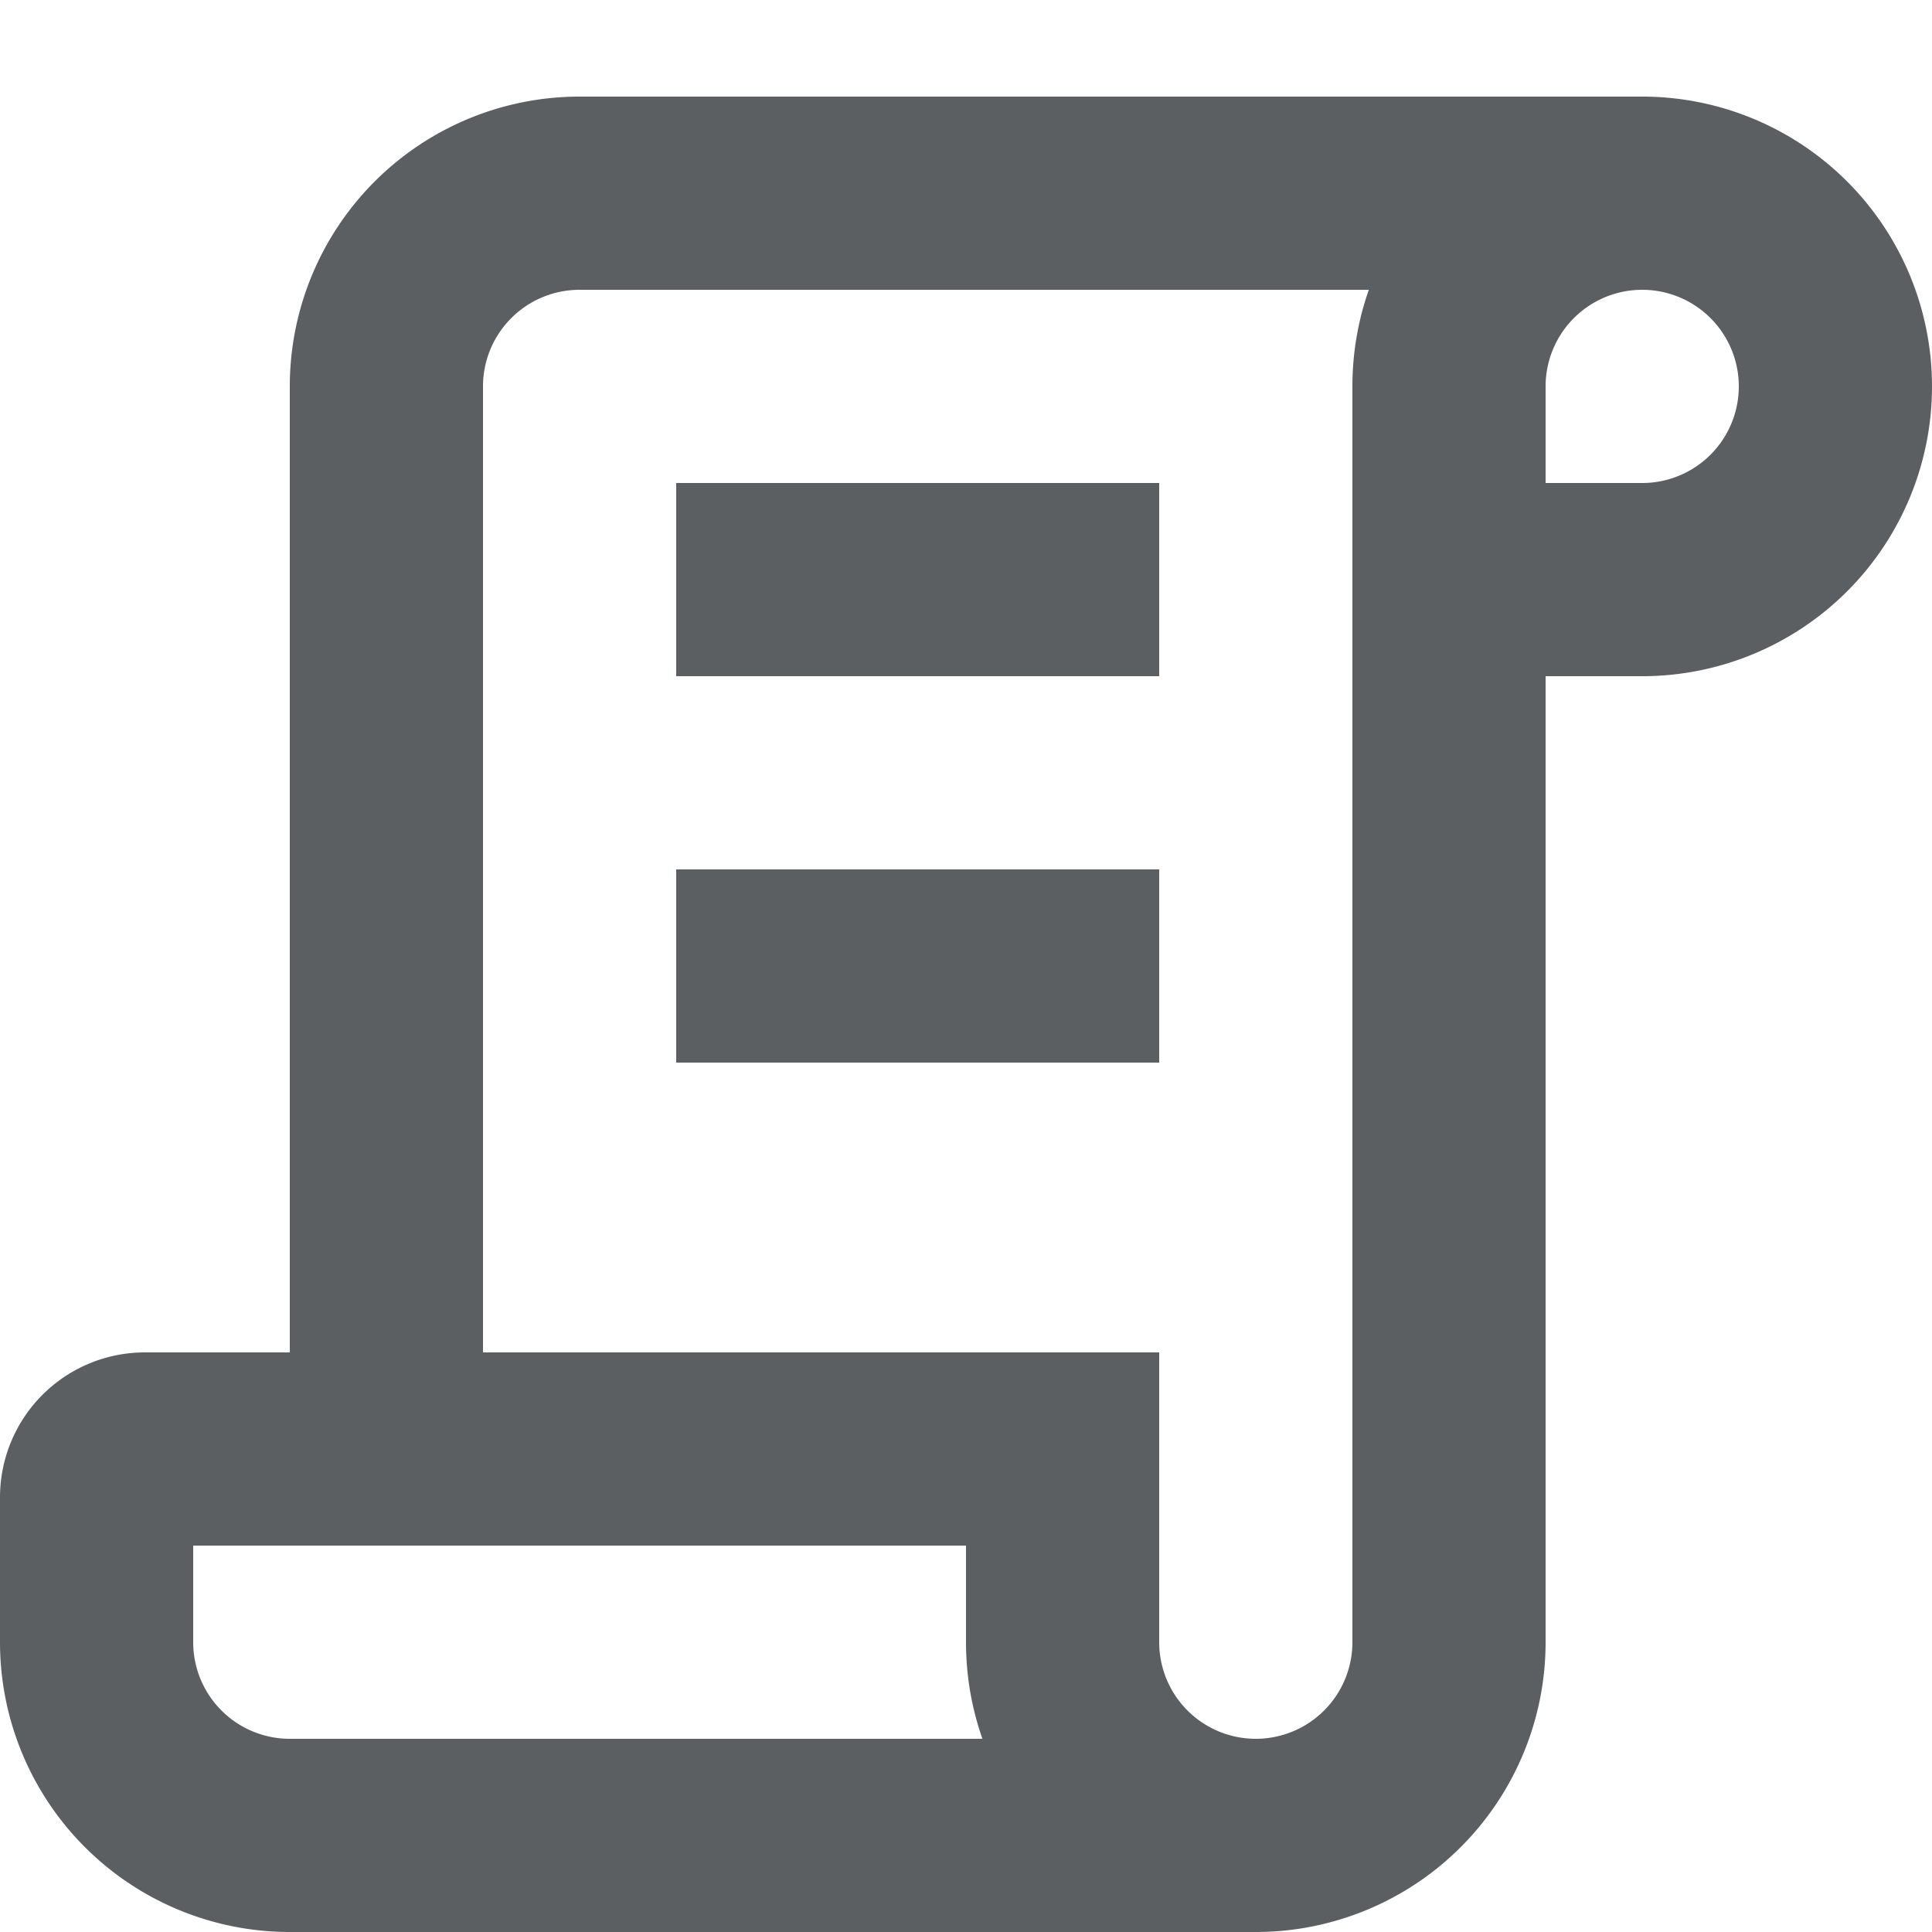
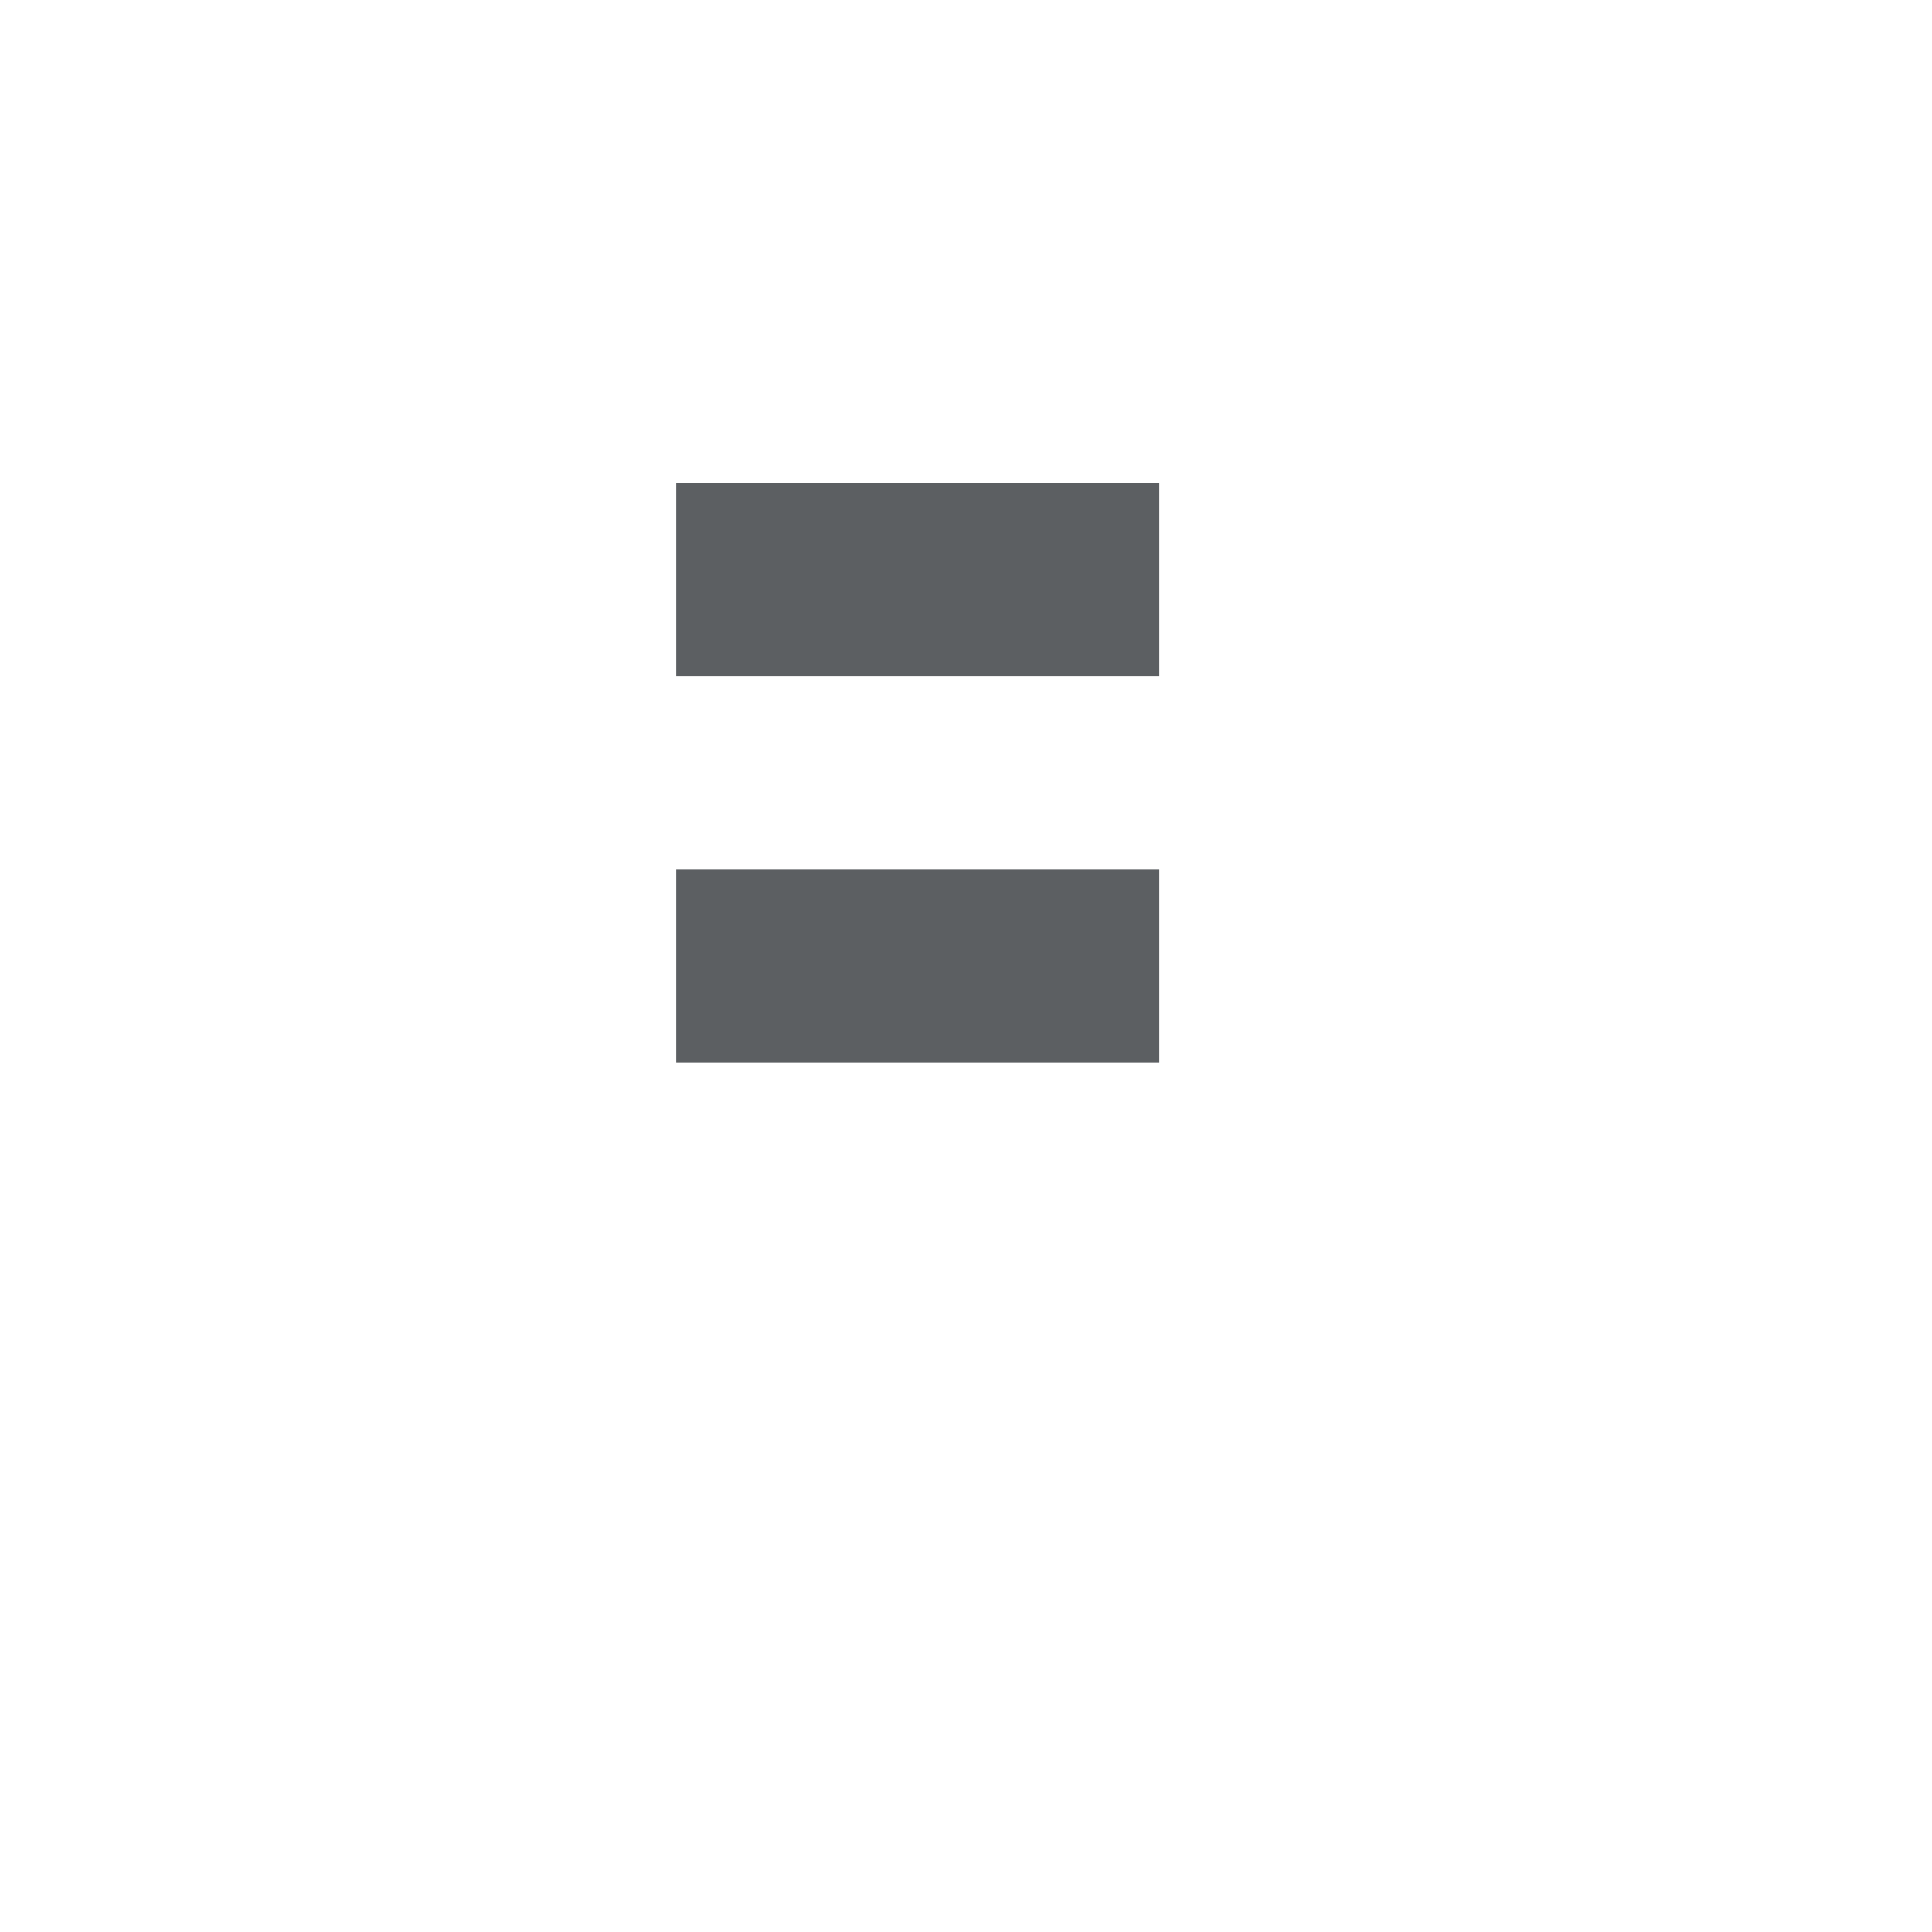
<svg xmlns="http://www.w3.org/2000/svg" width="800px" height="800px" viewBox="0 0 20 20">
  <path d="M7 5h5v2H7V5zM12 9H7v2h5V9z" fill="#5C5F62" />
-   <path fill-rule="evenodd" d="M16 17a3 3 0 01-3 3H3a3 3 0 01-3-3v-1.5A1.5 1.5 0 011.5 14H3V4a3 3 0 013-3h11a3 3 0 110 6h-1v10zM5 4a1 1 0 011-1h8.17c-.11.313-.17.65-.17 1v13a1 1 0 11-2 0v-3H5V4zm12-1a1 1 0 00-1 1v1h1a1 1 0 100-2zm-7 14c0 .35.06.687.17 1H3a1 1 0 01-1-1v-1h8v1z" fill="#5C5F62" />
</svg>